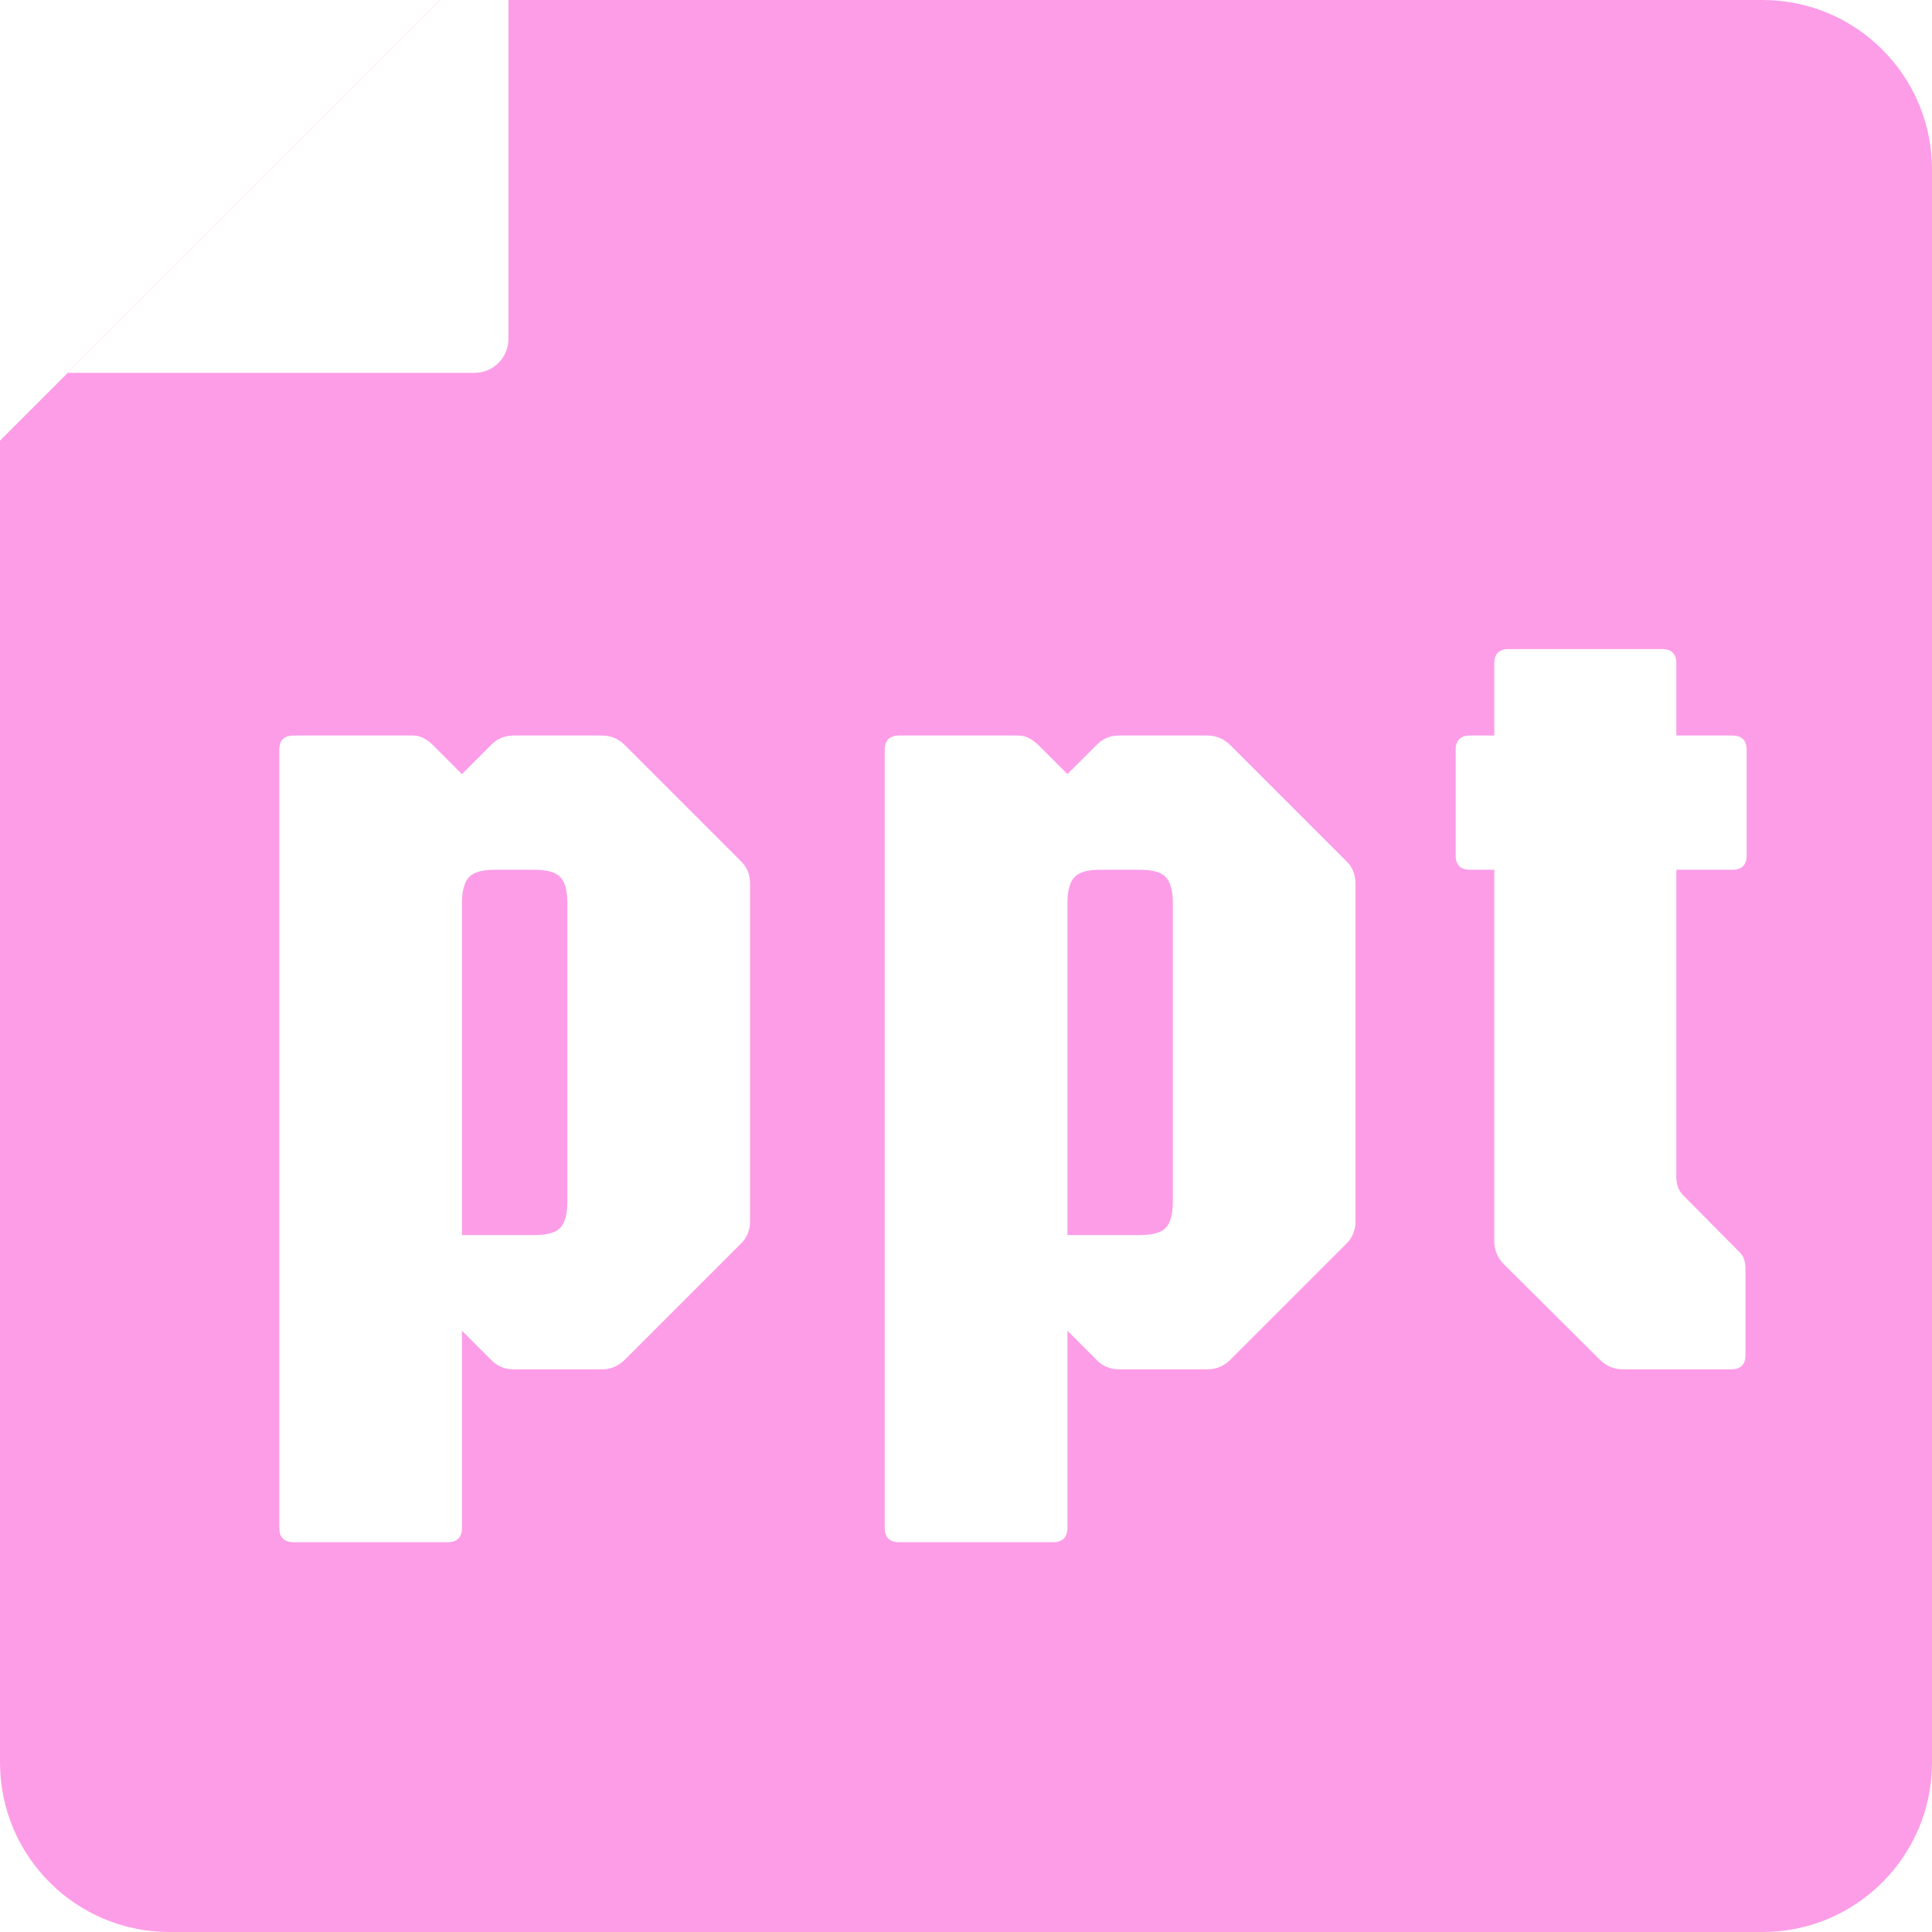
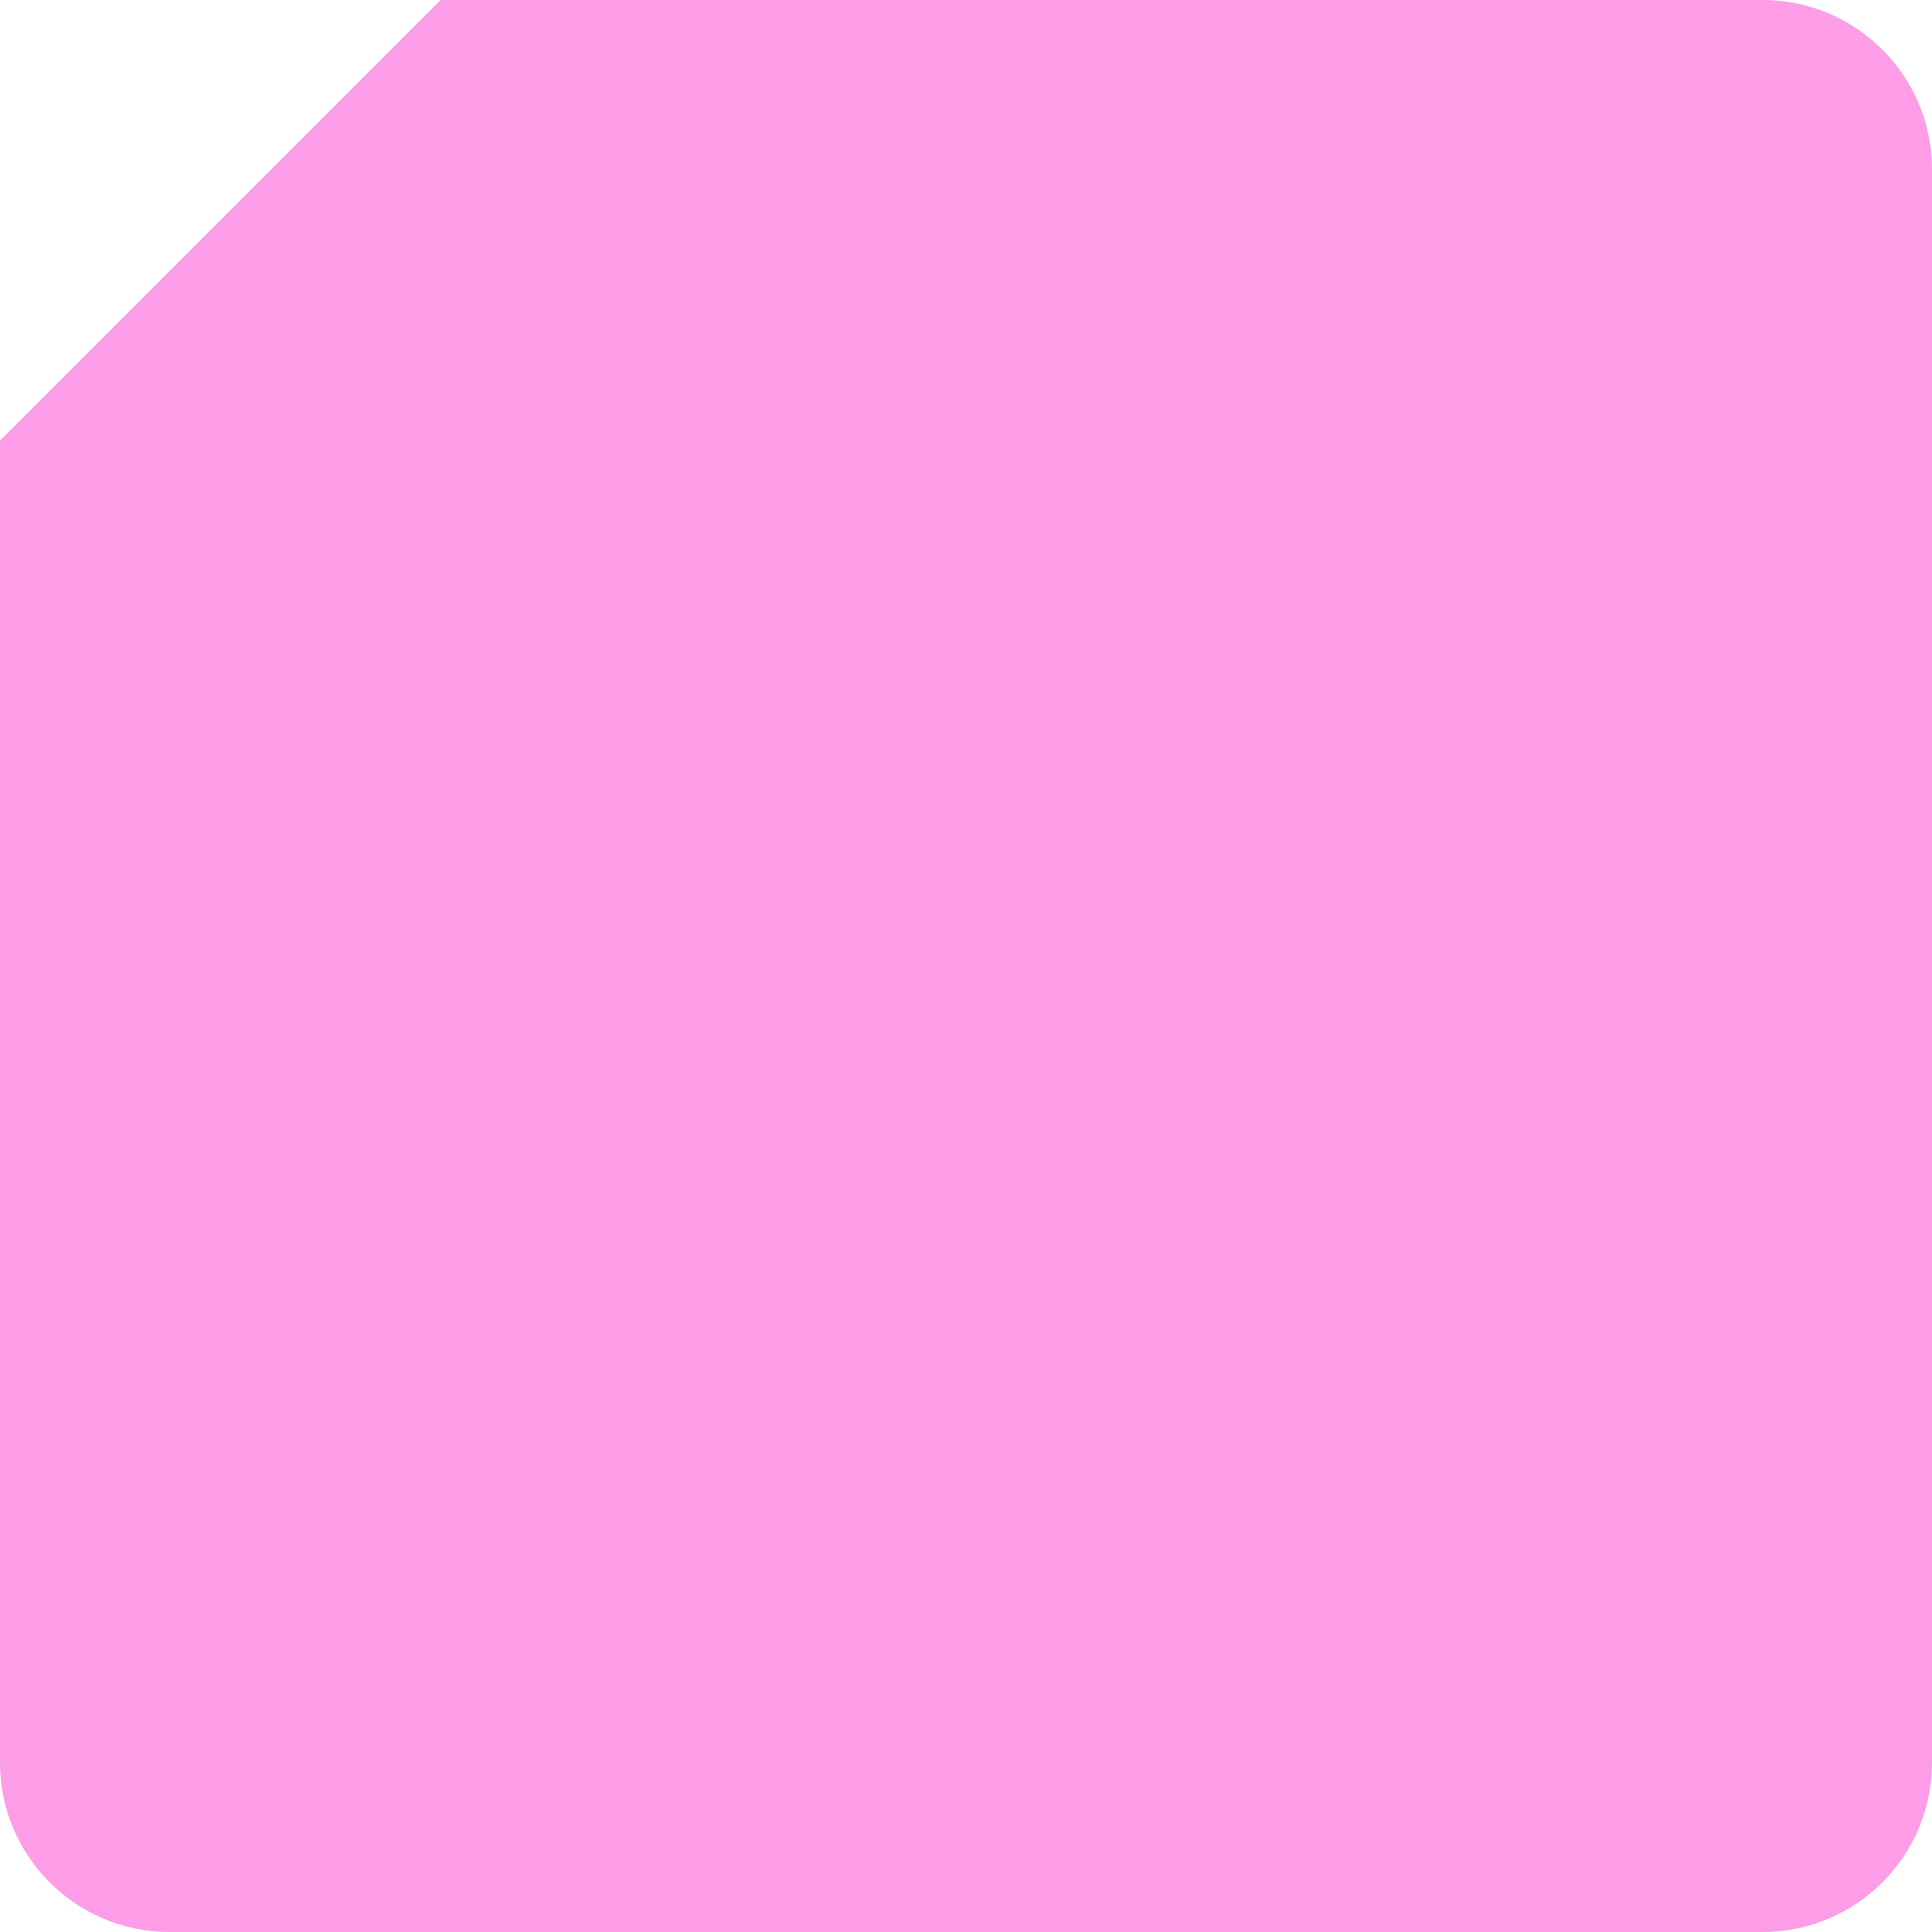
<svg xmlns="http://www.w3.org/2000/svg" width="285" height="285" fill="none">
  <g clip-path="url(#a)">
    <path d="M285 260c0 13.807-11.193 25-25 25H25c-13.807 0-25-11.193-25-25V65L65 0h195c13.807 0 25 11.193 25 25v235Z" fill="#FD9DE8" />
    <g filter="url(#b)">
-       <path d="M33.325 217.5c-1.417 0-2.125-.708-2.125-2.125v-114.75c0-1.417.708-2.125 2.125-2.125H50.92c1.02 0 2.012.482 2.975 1.445l4.25 4.25 4.25-4.25c.907-.963 2.04-1.445 3.4-1.445H78.8c1.303 0 2.437.482 3.4 1.445l17 17c.963.907 1.445 2.04 1.445 3.4v49.81c0 1.36-.482 2.493-1.445 3.4l-17 17c-.963.963-2.097 1.445-3.4 1.445H65.795c-1.36 0-2.493-.482-3.4-1.445l-4.25-4.25v29.07c0 1.417-.708 2.125-2.125 2.125H33.325Zm24.82-45.305h10.71c1.87 0 3.145-.368 3.825-1.105.68-.737 1.02-2.04 1.02-3.91v-43.86c0-1.87-.34-3.173-1.02-3.91-.68-.737-1.955-1.105-3.825-1.105h-5.95c-1.813 0-3.06.368-3.74 1.105-.68.737-1.02 2.04-1.02 3.91v48.875Zm64.496 45.305c-1.416 0-2.125-.708-2.125-2.125v-114.75c0-1.417.709-2.125 2.125-2.125h17.595c1.02 0 2.012.482 2.975 1.445l4.25 4.25 4.25-4.25c.907-.963 2.04-1.445 3.4-1.445h13.005c1.304 0 2.437.482 3.4 1.445l17 17c.964.907 1.445 2.04 1.445 3.4v49.81c0 1.36-.481 2.493-1.445 3.4l-17 17c-.963.963-2.096 1.445-3.4 1.445h-13.005c-1.36 0-2.493-.482-3.4-1.445l-4.25-4.25v29.07c0 1.417-.708 2.125-2.125 2.125h-22.695Zm24.82-45.305h10.71c1.87 0 3.145-.368 3.825-1.105.68-.737 1.02-2.04 1.02-3.91v-43.86c0-1.87-.34-3.173-1.02-3.91-.68-.737-1.955-1.105-3.825-1.105h-5.95c-1.813 0-3.06.368-3.74 1.105-.68.737-1.02 2.04-1.02 3.91v48.875ZM229.383 192c-1.304 0-2.437-.482-3.4-1.445l-14.195-14.11c-.907-.963-1.36-2.097-1.36-3.4v-54.74h-3.57c-1.417 0-2.125-.708-2.125-2.125v-15.555c0-1.417.708-2.125 2.125-2.125h3.57V87.875c0-1.417.708-2.125 2.125-2.125h22.61c1.416 0 2.125.708 2.125 2.125V98.5h8.245c1.416 0 2.125.708 2.125 2.125v15.555c0 1.417-.709 2.125-2.125 2.125h-8.245v45.39c0 1.077.34 1.955 1.02 2.635l8.33 8.415c.566.51.85 1.36.85 2.55v12.58c0 1.417-.709 2.125-2.125 2.125h-15.98Z" fill="#fff" />
-     </g>
+       </g>
    <g filter="url(#c)">
-       <path d="M65 0v60c0 2.761-2.239 5-5 5H0L65 0Z" fill="#fff" />
-     </g>
+       </g>
  </g>
  <defs>
    <filter id="b" x="31.2" y="85.75" width="226.458" height="141.75" filterUnits="userSpaceOnUse" color-interpolation-filters="sRGB">
      <feFlood flood-opacity="0" result="BackgroundImageFix" />
      <feColorMatrix in="SourceAlpha" values="0 0 0 0 0 0 0 0 0 0 0 0 0 0 0 0 0 0 127 0" result="hardAlpha" />
      <feOffset dx="10" dy="10" />
      <feComposite in2="hardAlpha" operator="out" />
      <feColorMatrix values="0 0 0 0 1 0 0 0 0 0.388 0 0 0 0 0.961 0 0 0 1 0" />
      <feBlend in2="BackgroundImageFix" result="effect1_dropShadow_17_28" />
      <feBlend in="SourceGraphic" in2="effect1_dropShadow_17_28" result="shape" />
    </filter>
    <filter id="c" x="0" y="-10" width="75" height="75" filterUnits="userSpaceOnUse" color-interpolation-filters="sRGB">
      <feFlood flood-opacity="0" result="BackgroundImageFix" />
      <feColorMatrix in="SourceAlpha" values="0 0 0 0 0 0 0 0 0 0 0 0 0 0 0 0 0 0 127 0" result="hardAlpha" />
      <feOffset dx="10" dy="-10" />
      <feComposite in2="hardAlpha" operator="out" />
      <feColorMatrix values="0 0 0 0 1 0 0 0 0 0.388 0 0 0 0 0.961 0 0 0 1 0" />
      <feBlend in2="BackgroundImageFix" result="effect1_dropShadow_17_28" />
      <feBlend in="SourceGraphic" in2="effect1_dropShadow_17_28" result="shape" />
    </filter>
    <clipPath id="a">
      <path fill="#fff" d="M0 0h285v285H0z" />
    </clipPath>
  </defs>
</svg>